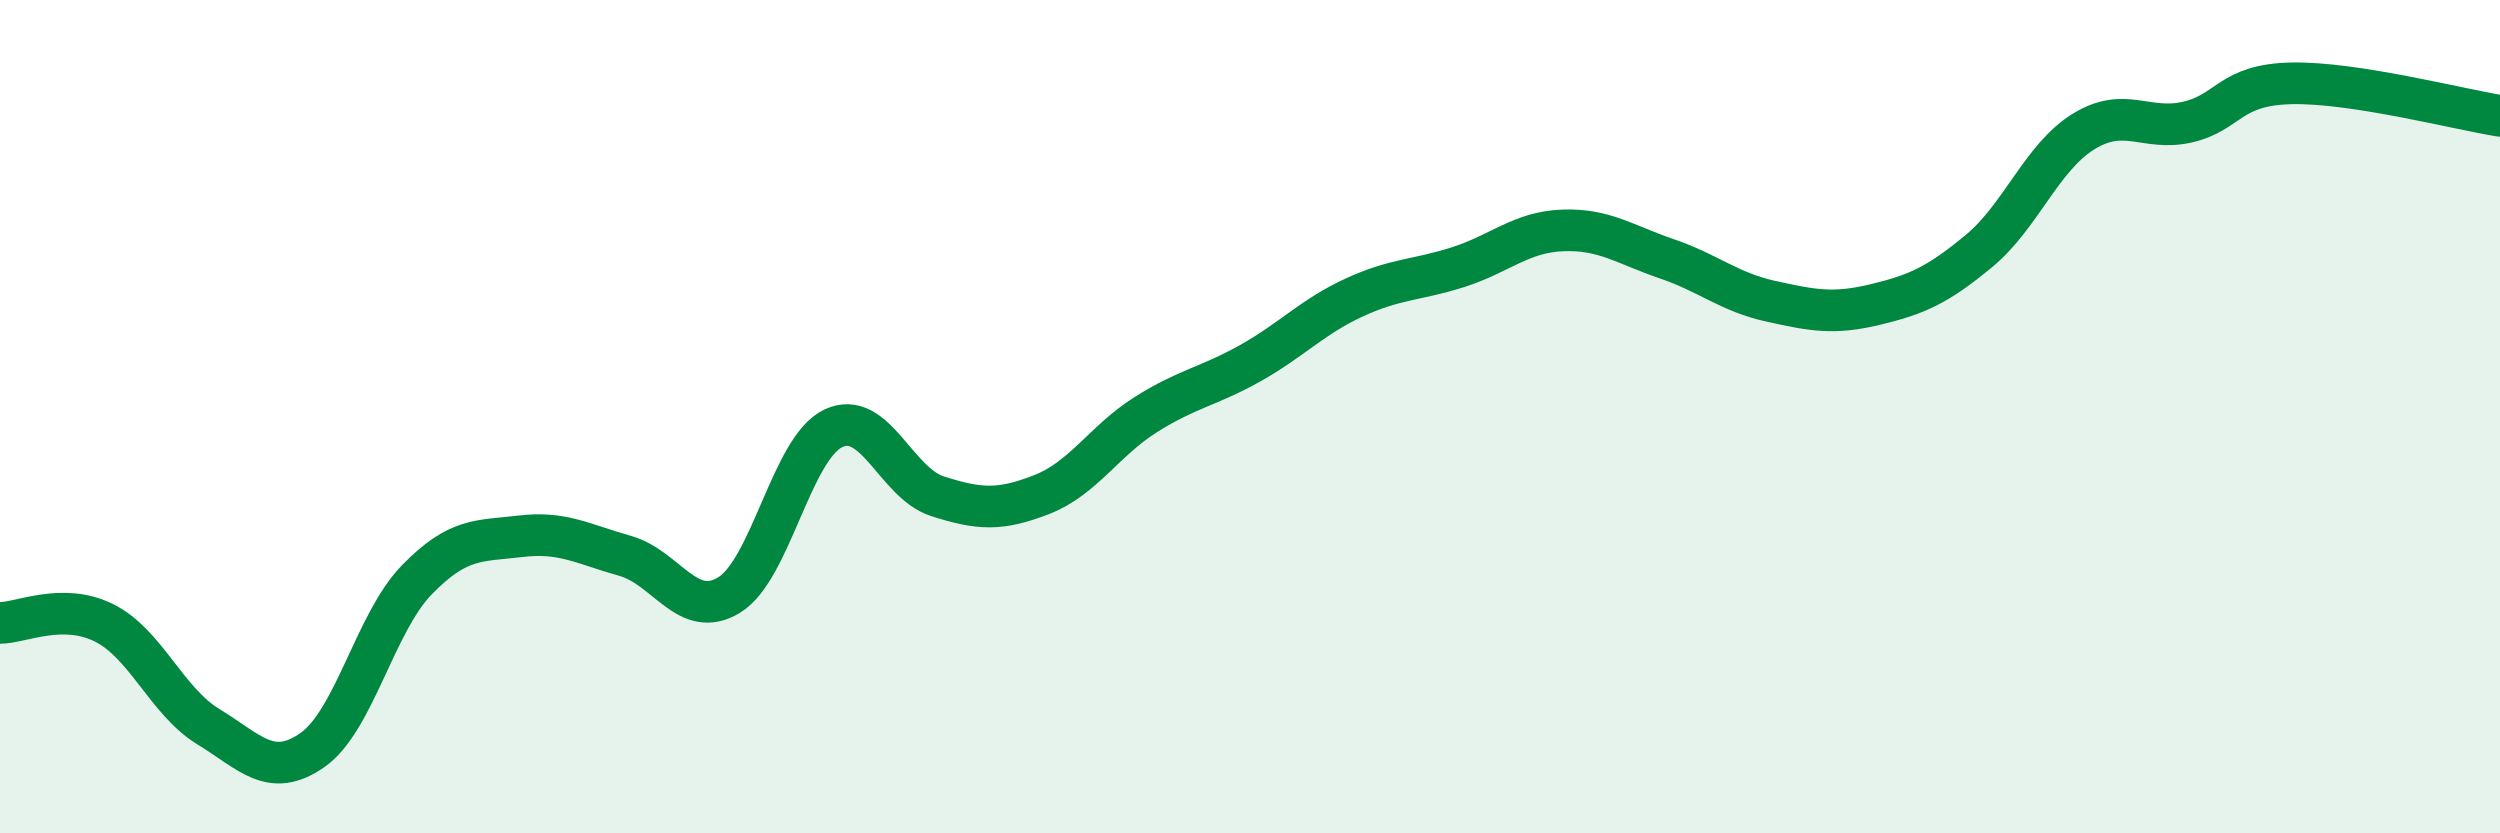
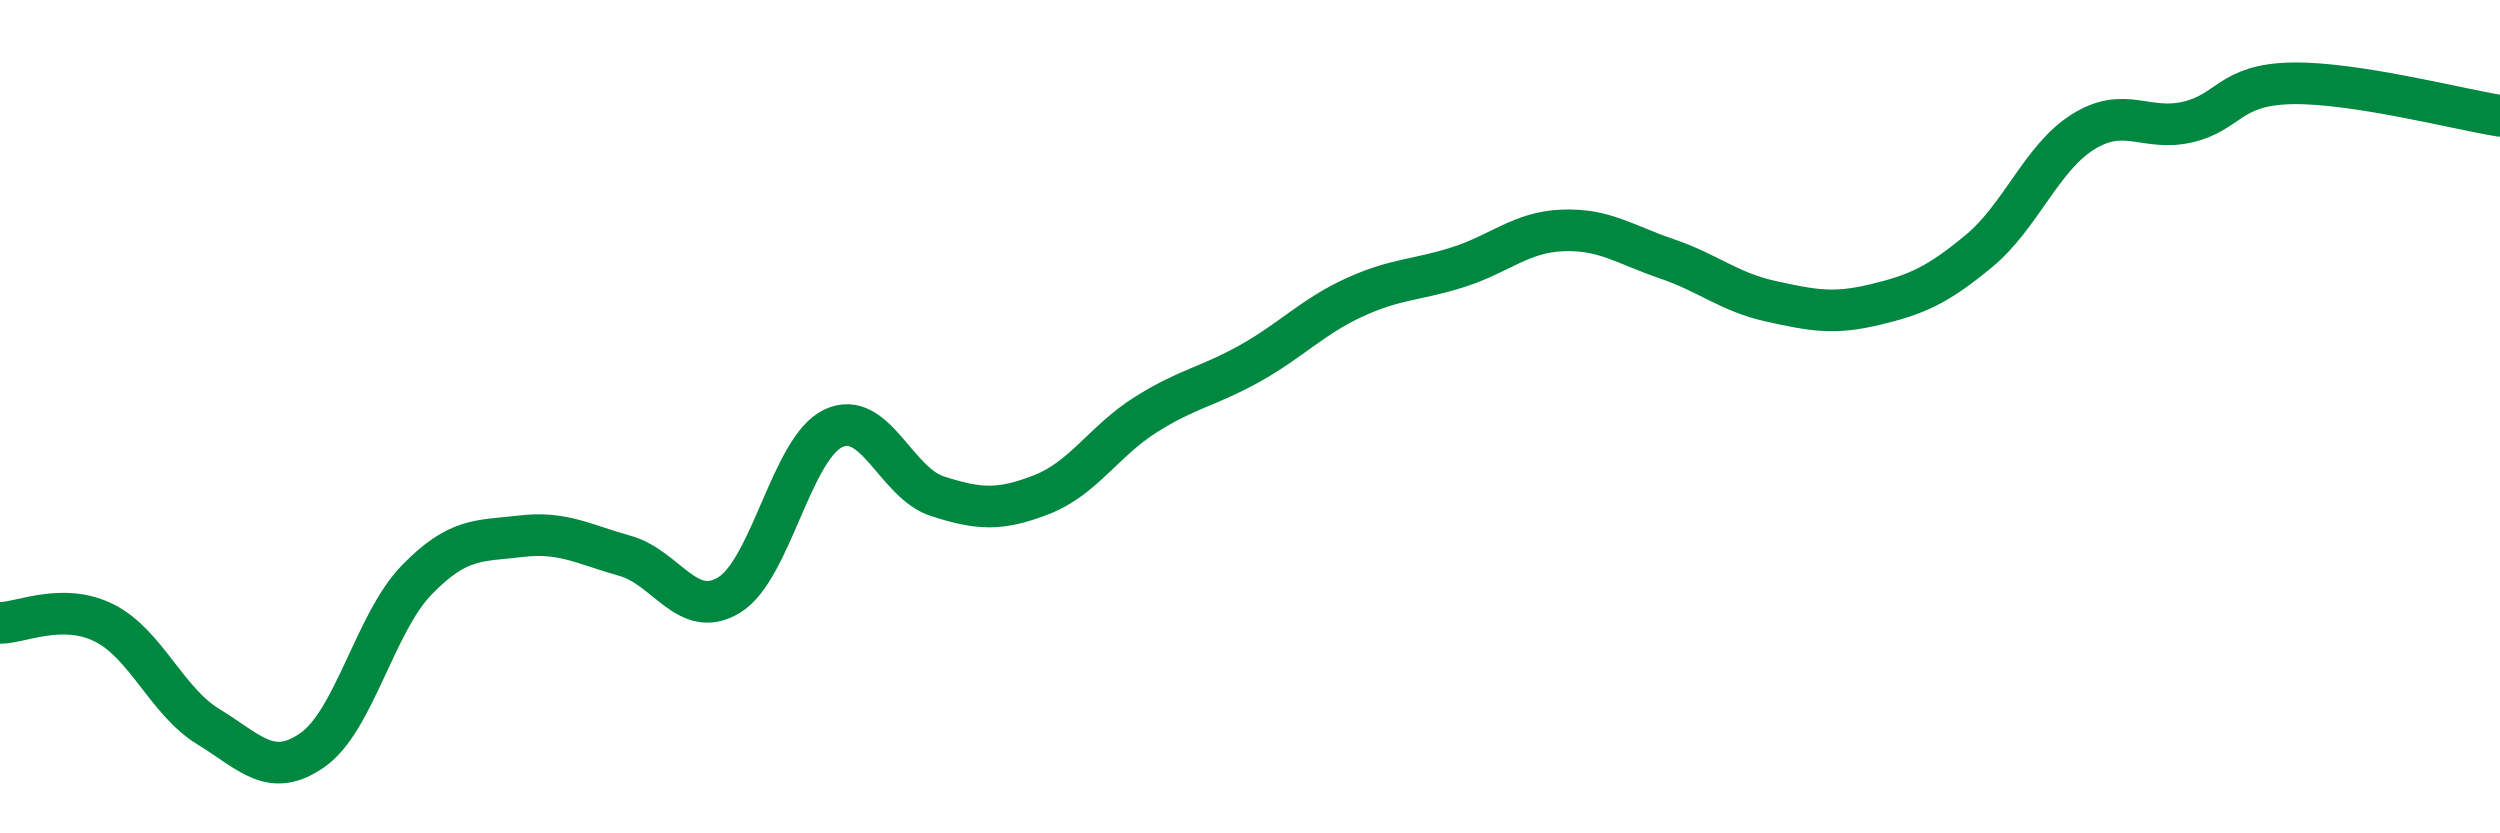
<svg xmlns="http://www.w3.org/2000/svg" width="60" height="20" viewBox="0 0 60 20">
-   <path d="M 0,14.95 C 0.5,14.95 1.5,14.45 2.5,14.95 C 3.5,15.45 4,16.83 5,17.44 C 6,18.05 6.5,18.7 7.5,18 C 8.5,17.3 9,14.95 10,13.92 C 11,12.89 11.5,12.99 12.5,12.87 C 13.5,12.75 14,13.06 15,13.34 C 16,13.62 16.5,14.89 17.5,14.28 C 18.5,13.67 19,10.75 20,10.28 C 21,9.81 21.5,11.59 22.5,11.91 C 23.5,12.23 24,12.26 25,11.87 C 26,11.48 26.5,10.58 27.5,9.95 C 28.5,9.32 29,9.28 30,8.72 C 31,8.16 31.5,7.6 32.5,7.14 C 33.5,6.68 34,6.73 35,6.41 C 36,6.09 36.5,5.57 37.5,5.53 C 38.5,5.49 39,5.87 40,6.21 C 41,6.55 41.5,7.01 42.5,7.23 C 43.5,7.45 44,7.55 45,7.31 C 46,7.07 46.5,6.85 47.5,6.02 C 48.5,5.19 49,3.78 50,3.16 C 51,2.54 51.5,3.16 52.5,2.93 C 53.5,2.7 53.5,2.03 55,2 C 56.5,1.97 59,2.62 60,2.78L60 20L0 20Z" fill="#008740" opacity="0.1" stroke-linecap="round" stroke-linejoin="round" />
  <path d="M 0,14.95 C 0.5,14.95 1.5,14.45 2.5,14.95 C 3.5,15.45 4,16.83 5,17.44 C 6,18.05 6.5,18.7 7.5,18 C 8.5,17.3 9,14.95 10,13.92 C 11,12.89 11.5,12.99 12.5,12.87 C 13.5,12.75 14,13.06 15,13.34 C 16,13.62 16.5,14.89 17.5,14.28 C 18.5,13.67 19,10.75 20,10.28 C 21,9.81 21.5,11.59 22.5,11.91 C 23.5,12.23 24,12.26 25,11.87 C 26,11.48 26.5,10.58 27.5,9.95 C 28.5,9.32 29,9.28 30,8.72 C 31,8.16 31.5,7.6 32.5,7.14 C 33.5,6.68 34,6.73 35,6.41 C 36,6.09 36.5,5.57 37.5,5.53 C 38.5,5.49 39,5.87 40,6.21 C 41,6.55 41.5,7.01 42.5,7.23 C 43.5,7.45 44,7.55 45,7.31 C 46,7.07 46.5,6.85 47.5,6.02 C 48.5,5.19 49,3.78 50,3.16 C 51,2.54 51.5,3.16 52.5,2.93 C 53.5,2.7 53.5,2.03 55,2 C 56.5,1.97 59,2.62 60,2.78" stroke="#008740" stroke-width="1" fill="none" stroke-linecap="round" stroke-linejoin="round" />
</svg>